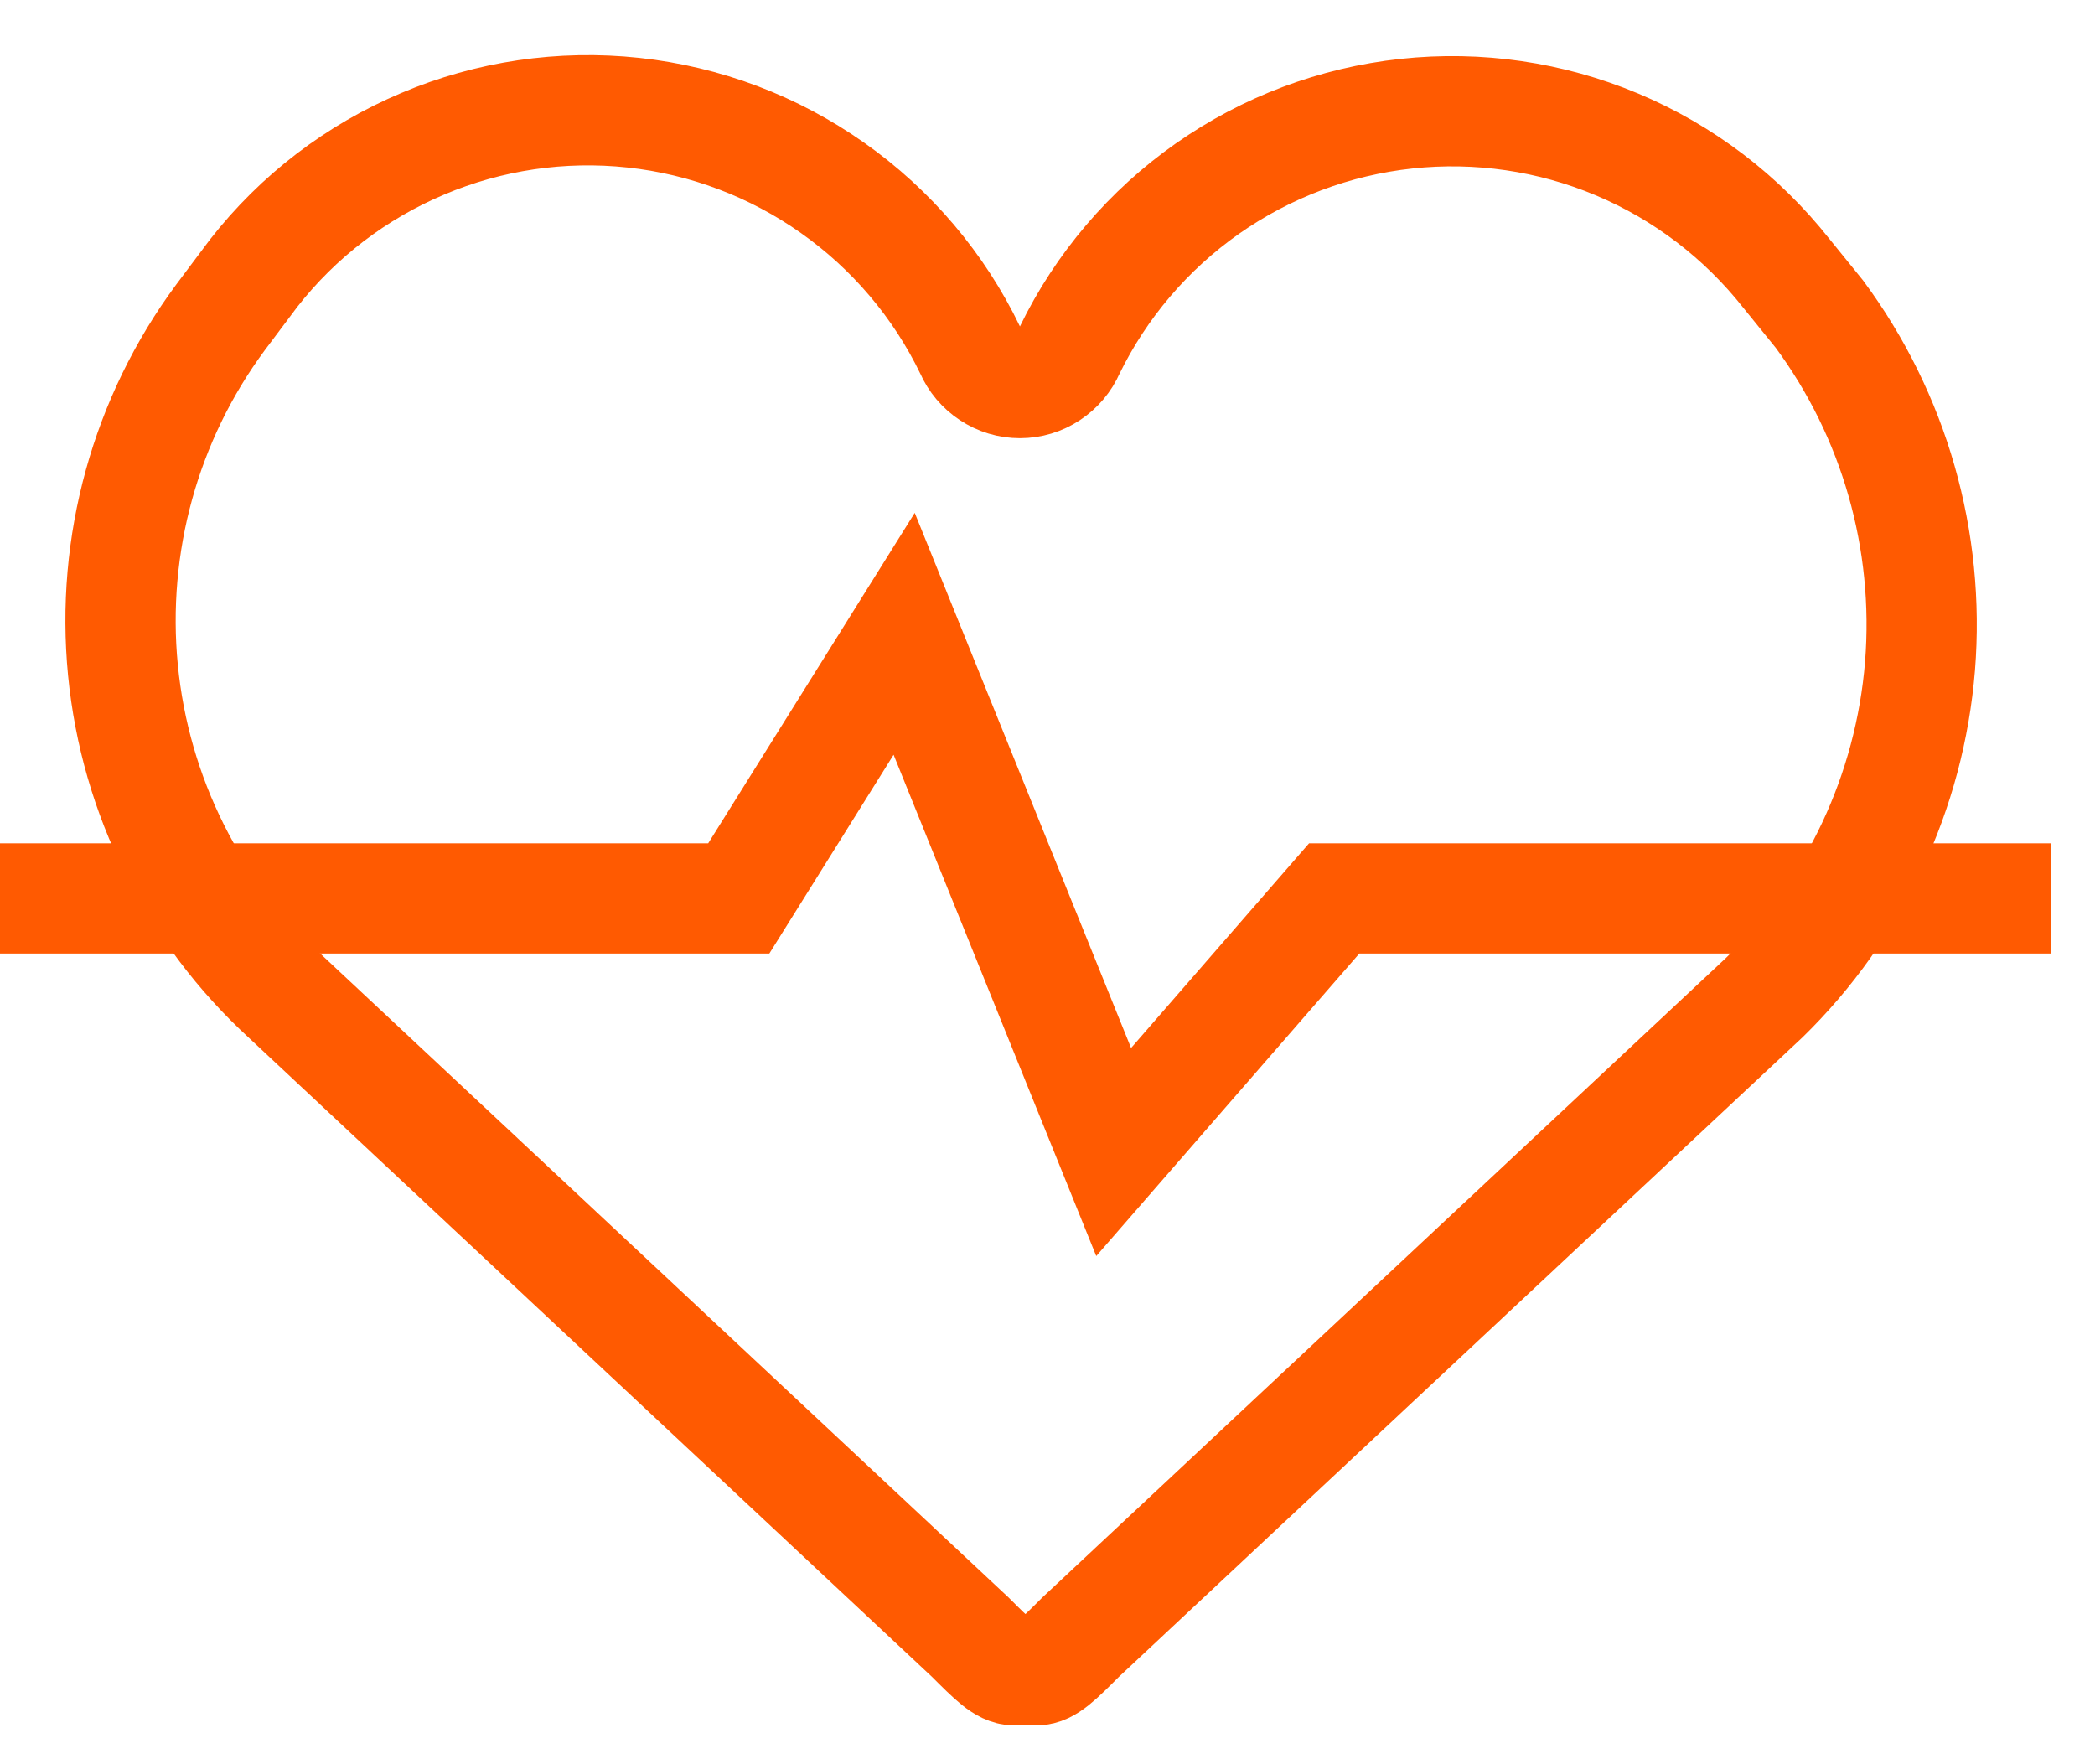
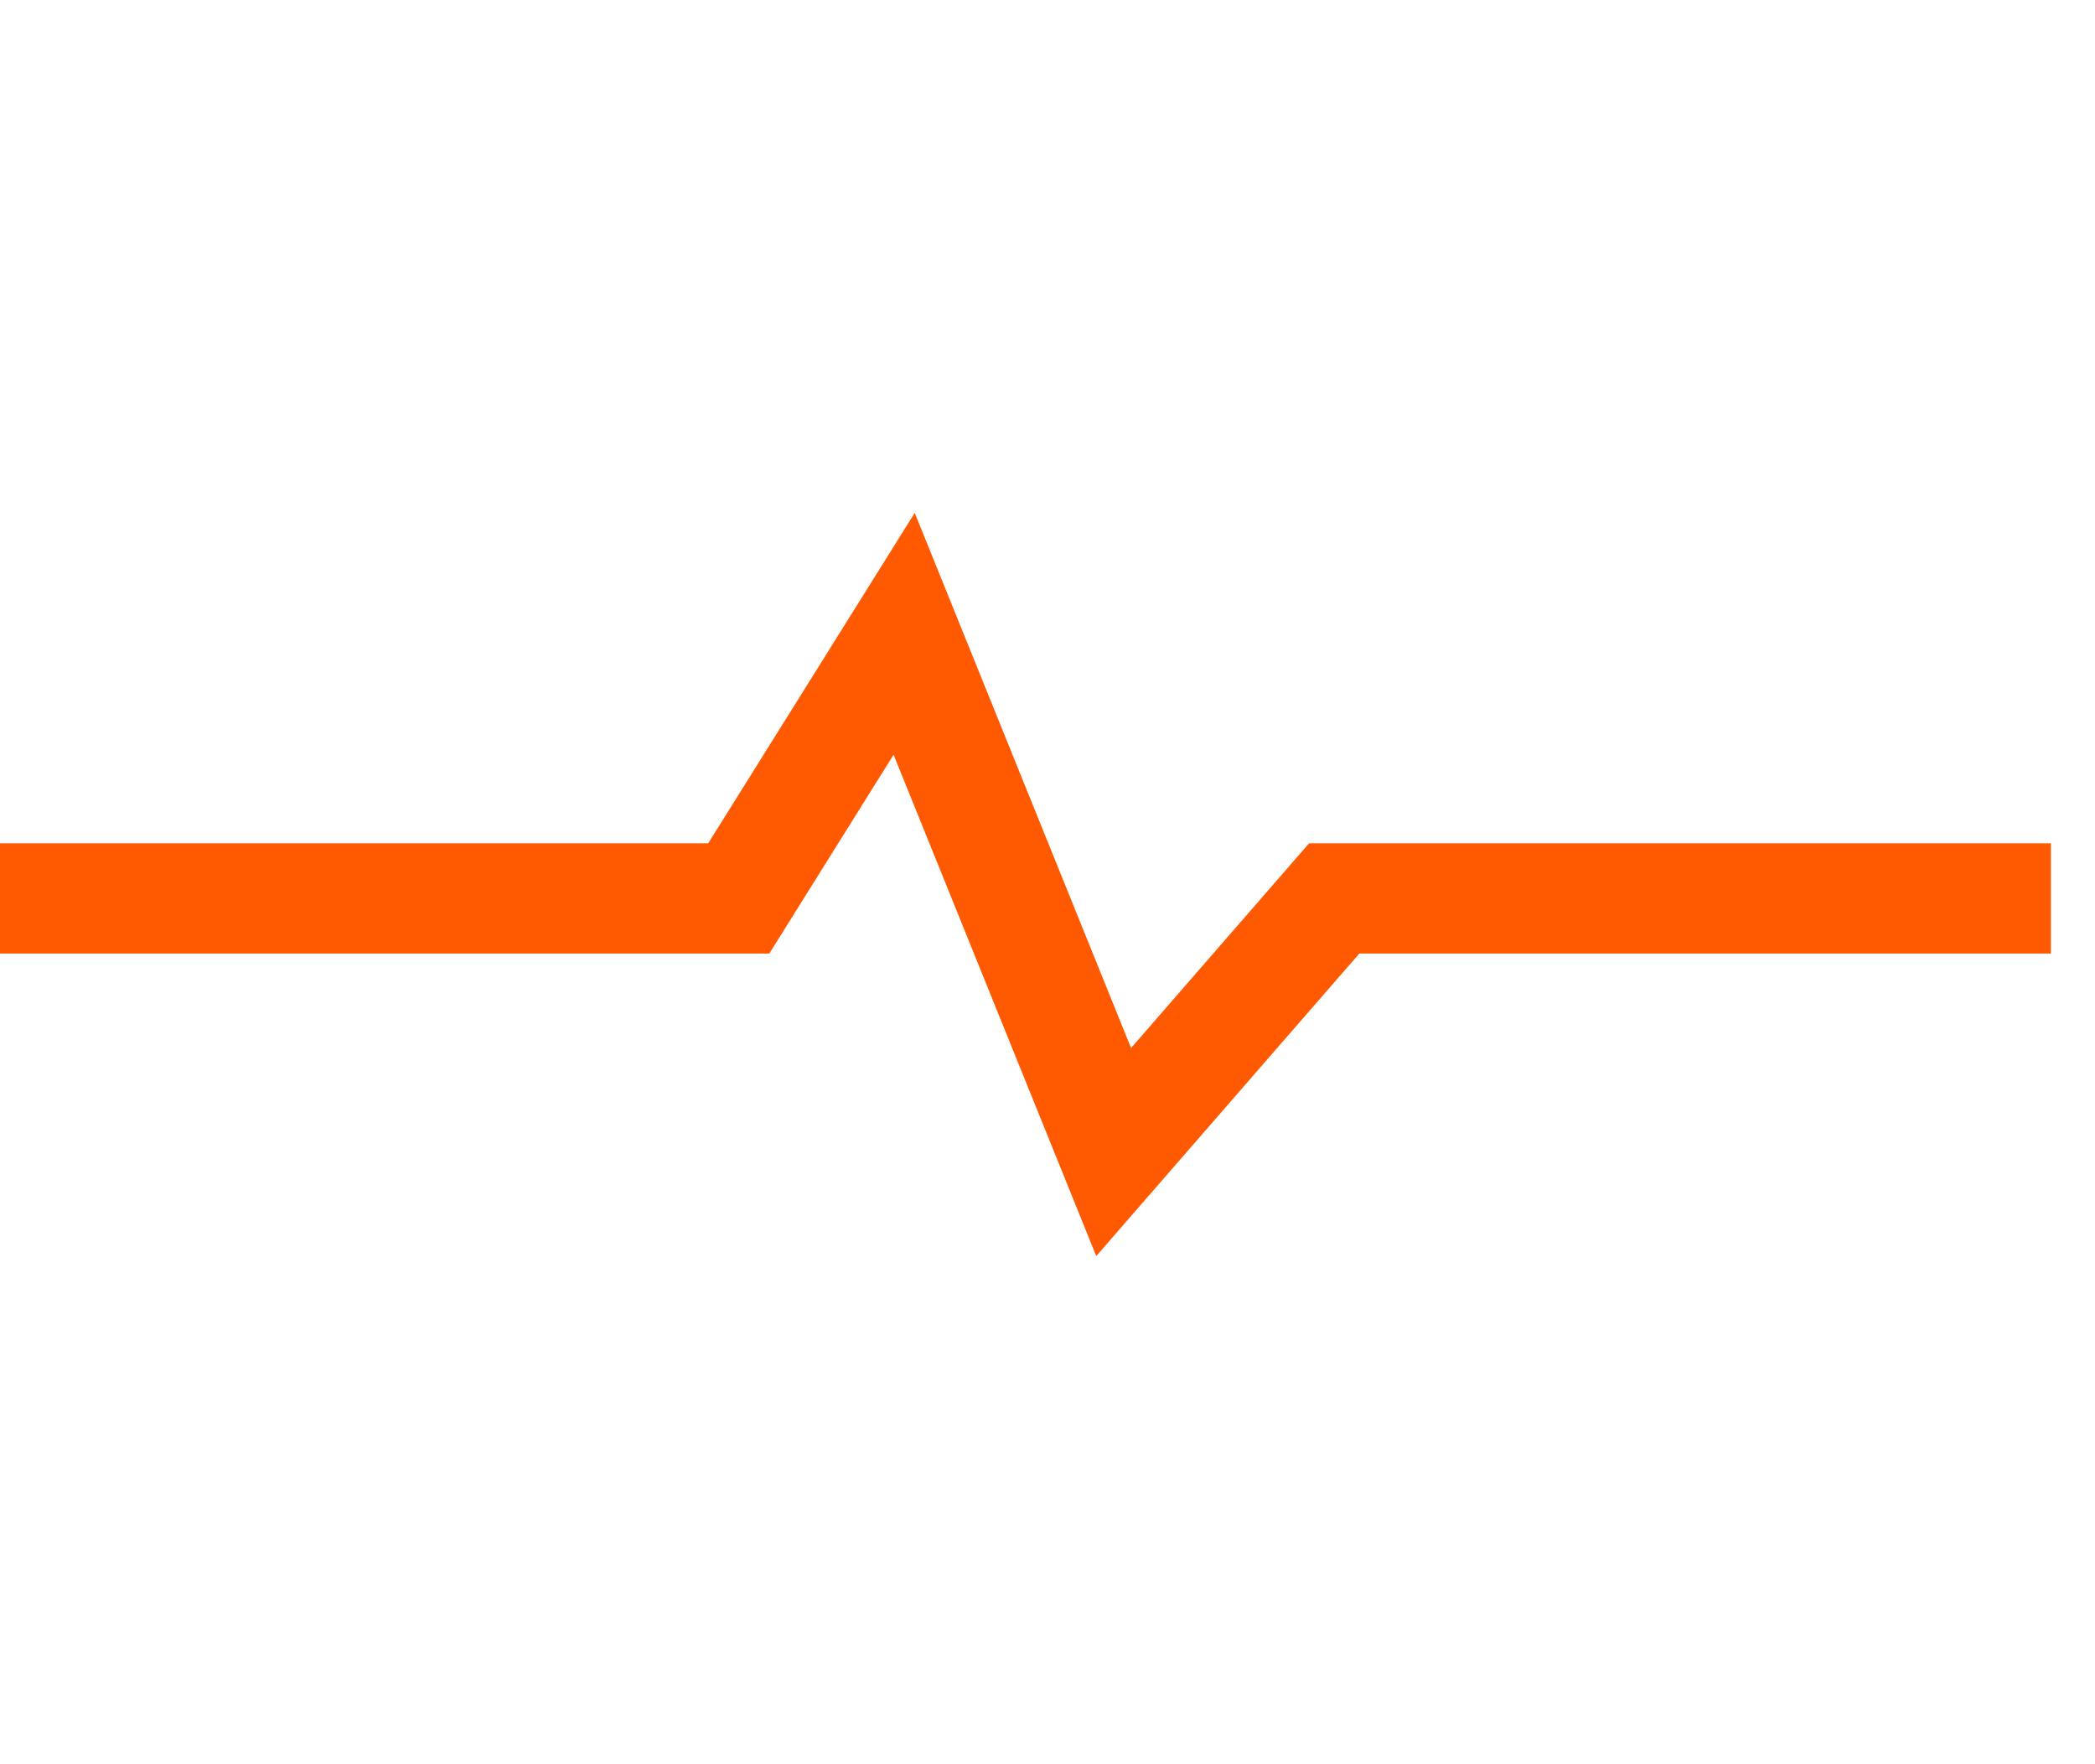
<svg xmlns="http://www.w3.org/2000/svg" width="19" height="16" viewBox="0 0 19 16" fill="none">
-   <path d="M2.6 9.048L8.8 14.848C9 15.048 9.1 15.148 9.2 15.148H9.4C9.5 15.148 9.6 15.048 9.8 14.848L16 9.048C16.819 8.249 17.32 7.181 17.413 6.041C17.504 4.901 17.18 3.767 16.5 2.848L16.2 2.478C15.795 1.965 15.267 1.563 14.665 1.31C14.063 1.057 13.406 0.961 12.757 1.031C12.107 1.101 11.486 1.335 10.951 1.71C10.417 2.085 9.986 2.59 9.7 3.178C9.662 3.266 9.599 3.34 9.519 3.393C9.439 3.446 9.346 3.474 9.25 3.474C9.154 3.474 9.061 3.446 8.981 3.393C8.901 3.34 8.838 3.266 8.8 3.178C8.516 2.588 8.086 2.081 7.551 1.704C7.017 1.327 6.395 1.092 5.744 1.022C5.094 0.952 4.436 1.049 3.834 1.304C3.231 1.558 2.703 1.962 2.3 2.478L2 2.878C1.319 3.798 1.004 4.938 1.115 6.078C1.226 7.217 1.755 8.275 2.6 9.048V9.048Z" stroke="#FF5A01" />
  <path d="M0 8.148H6.7L8.2 5.748L10.1 10.448L12.1 8.148H18.6" stroke="#FF5A01" />
</svg>